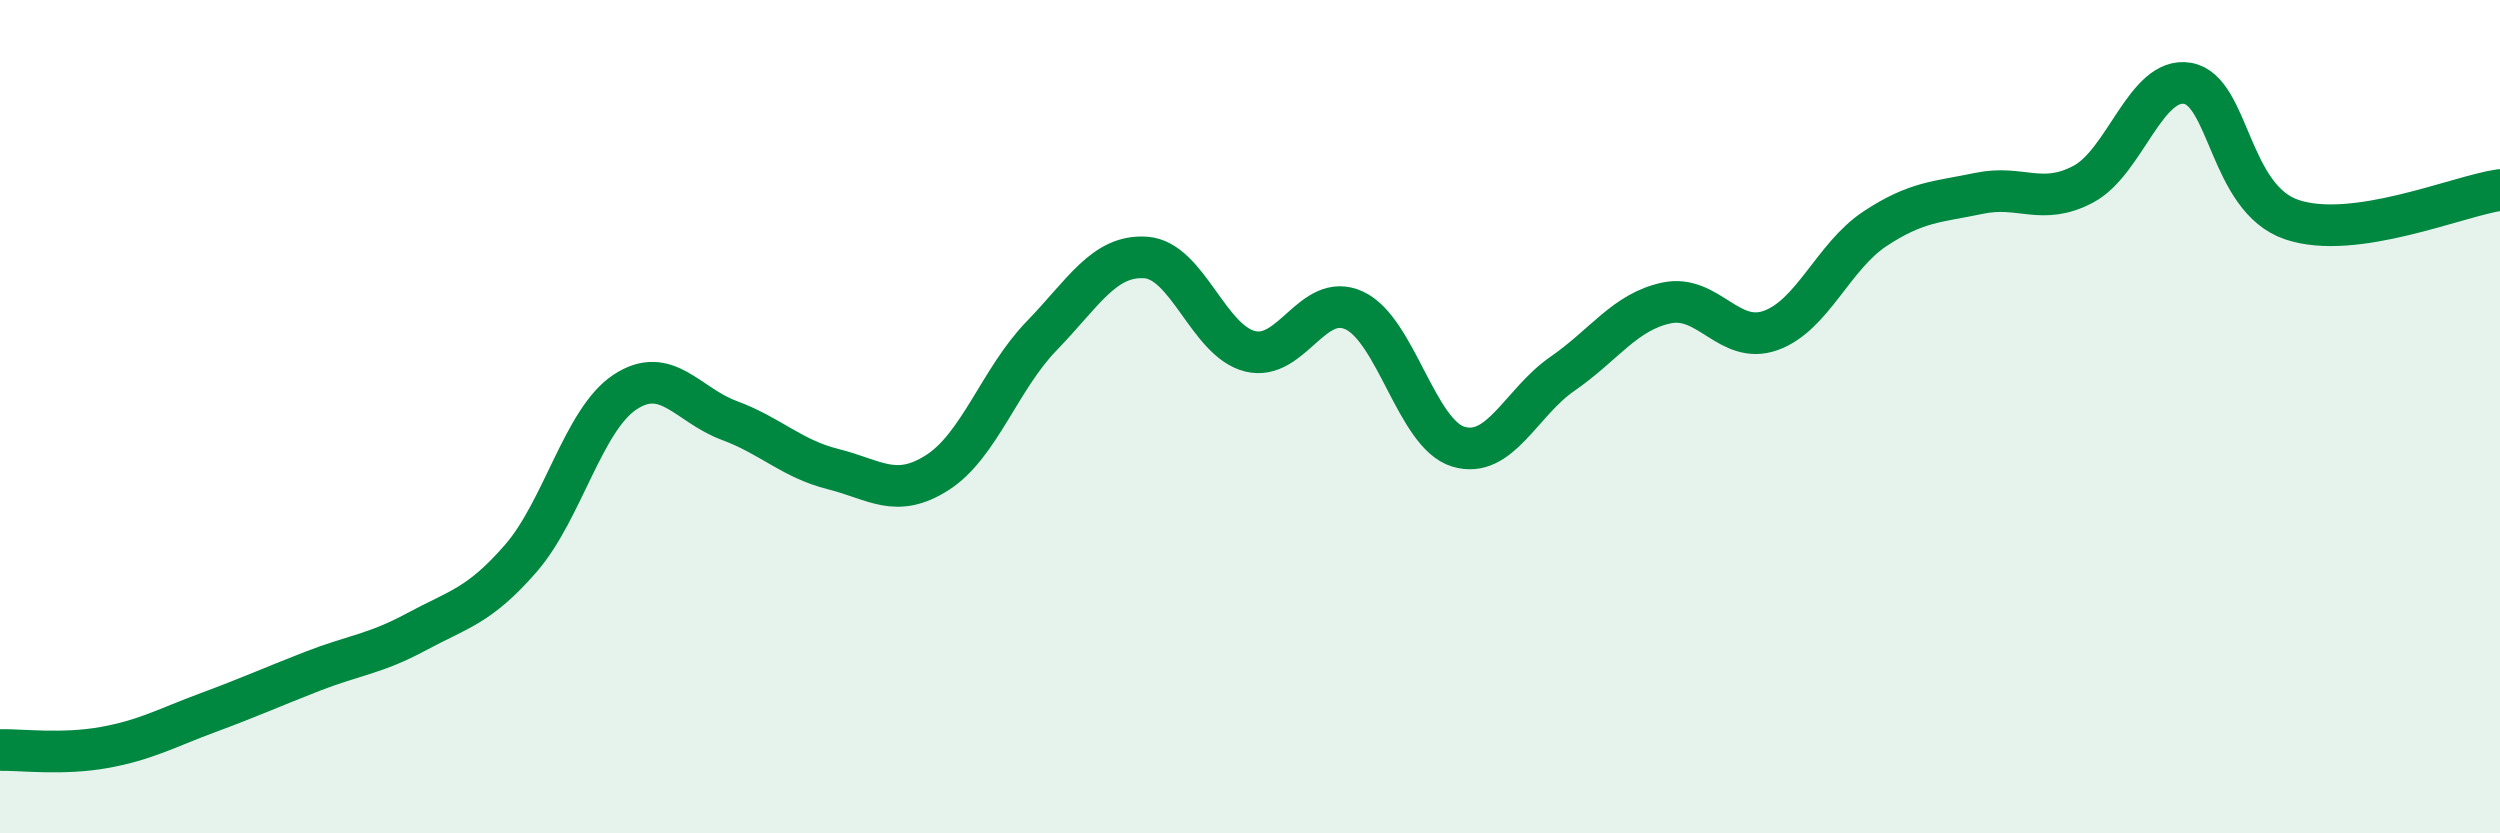
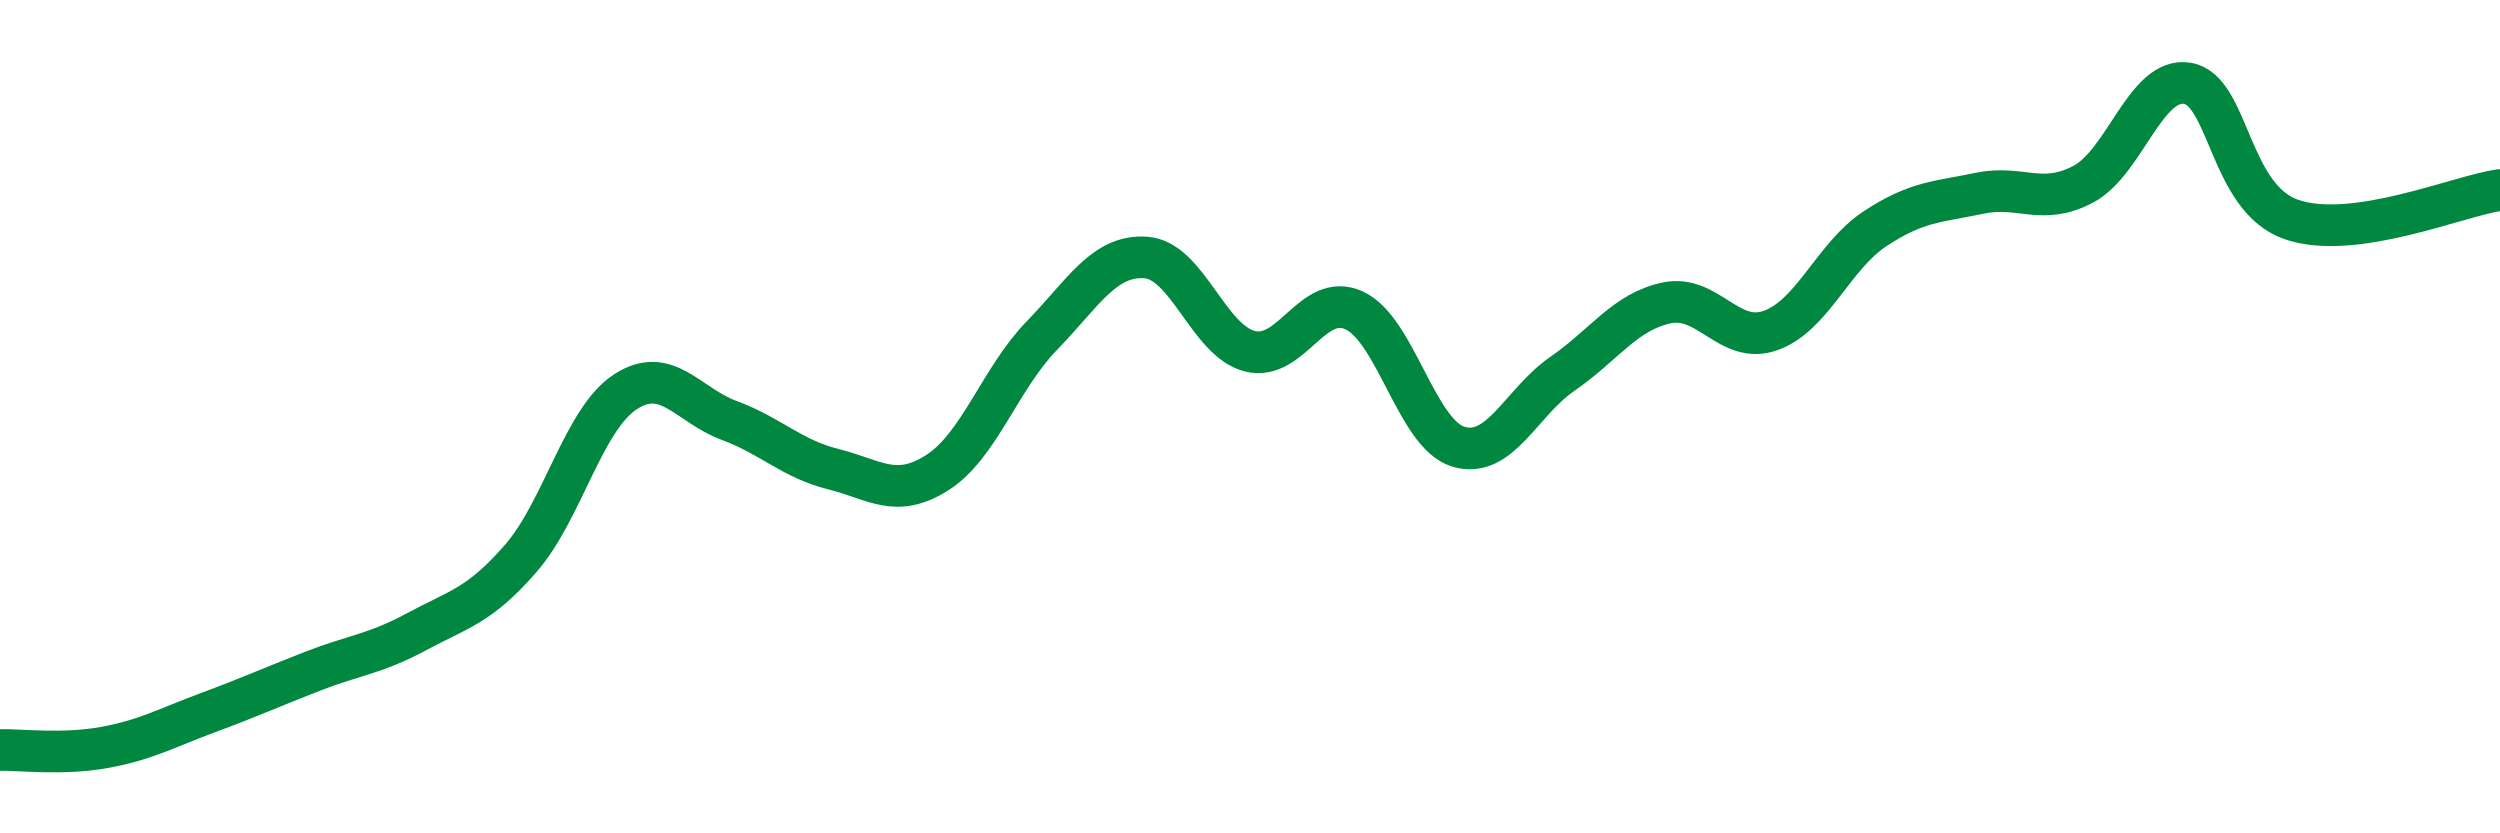
<svg xmlns="http://www.w3.org/2000/svg" width="60" height="20" viewBox="0 0 60 20">
-   <path d="M 0,18 C 0.5,17.99 1.5,18.12 2.5,17.94 C 3.5,17.76 4,17.47 5,17.1 C 6,16.73 6.5,16.5 7.5,16.11 C 8.5,15.72 9,15.7 10,15.16 C 11,14.62 11.5,14.55 12.5,13.4 C 13.5,12.25 14,10.07 15,9.41 C 16,8.75 16.5,9.72 17.5,10.09 C 18.5,10.46 19,11.01 20,11.26 C 21,11.51 21.5,11.98 22.5,11.34 C 23.5,10.7 24,9.09 25,8.06 C 26,7.03 26.5,6.11 27.5,6.18 C 28.5,6.25 29,8.18 30,8.43 C 31,8.68 31.5,6.99 32.5,7.45 C 33.5,7.91 34,10.42 35,10.72 C 36,11.02 36.5,9.66 37.5,8.97 C 38.5,8.28 39,7.48 40,7.27 C 41,7.06 41.5,8.29 42.5,7.93 C 43.5,7.57 44,6.15 45,5.49 C 46,4.83 46.5,4.85 47.5,4.64 C 48.5,4.43 49,4.95 50,4.42 C 51,3.89 51.5,1.83 52.5,2 C 53.5,2.17 53.5,4.76 55,5.27 C 56.5,5.78 59,4.7 60,4.56L60 20L0 20Z" fill="#008740" opacity="0.1" stroke-linecap="round" stroke-linejoin="round" />
  <path d="M 0,18 C 0.5,17.99 1.5,18.12 2.5,17.94 C 3.5,17.76 4,17.47 5,17.1 C 6,16.73 6.5,16.5 7.5,16.11 C 8.5,15.72 9,15.7 10,15.16 C 11,14.62 11.5,14.55 12.5,13.4 C 13.5,12.25 14,10.07 15,9.41 C 16,8.75 16.5,9.72 17.5,10.09 C 18.5,10.46 19,11.01 20,11.26 C 21,11.51 21.5,11.98 22.5,11.34 C 23.5,10.7 24,9.09 25,8.06 C 26,7.03 26.5,6.11 27.5,6.18 C 28.5,6.25 29,8.18 30,8.43 C 31,8.68 31.5,6.99 32.5,7.45 C 33.5,7.91 34,10.42 35,10.72 C 36,11.02 36.5,9.66 37.5,8.97 C 38.5,8.28 39,7.48 40,7.27 C 41,7.06 41.5,8.29 42.5,7.93 C 43.5,7.57 44,6.15 45,5.49 C 46,4.83 46.5,4.85 47.5,4.64 C 48.5,4.43 49,4.95 50,4.42 C 51,3.89 51.5,1.83 52.5,2 C 53.5,2.17 53.5,4.76 55,5.27 C 56.5,5.78 59,4.7 60,4.56" stroke="#008740" stroke-width="1" fill="none" stroke-linecap="round" stroke-linejoin="round" />
</svg>